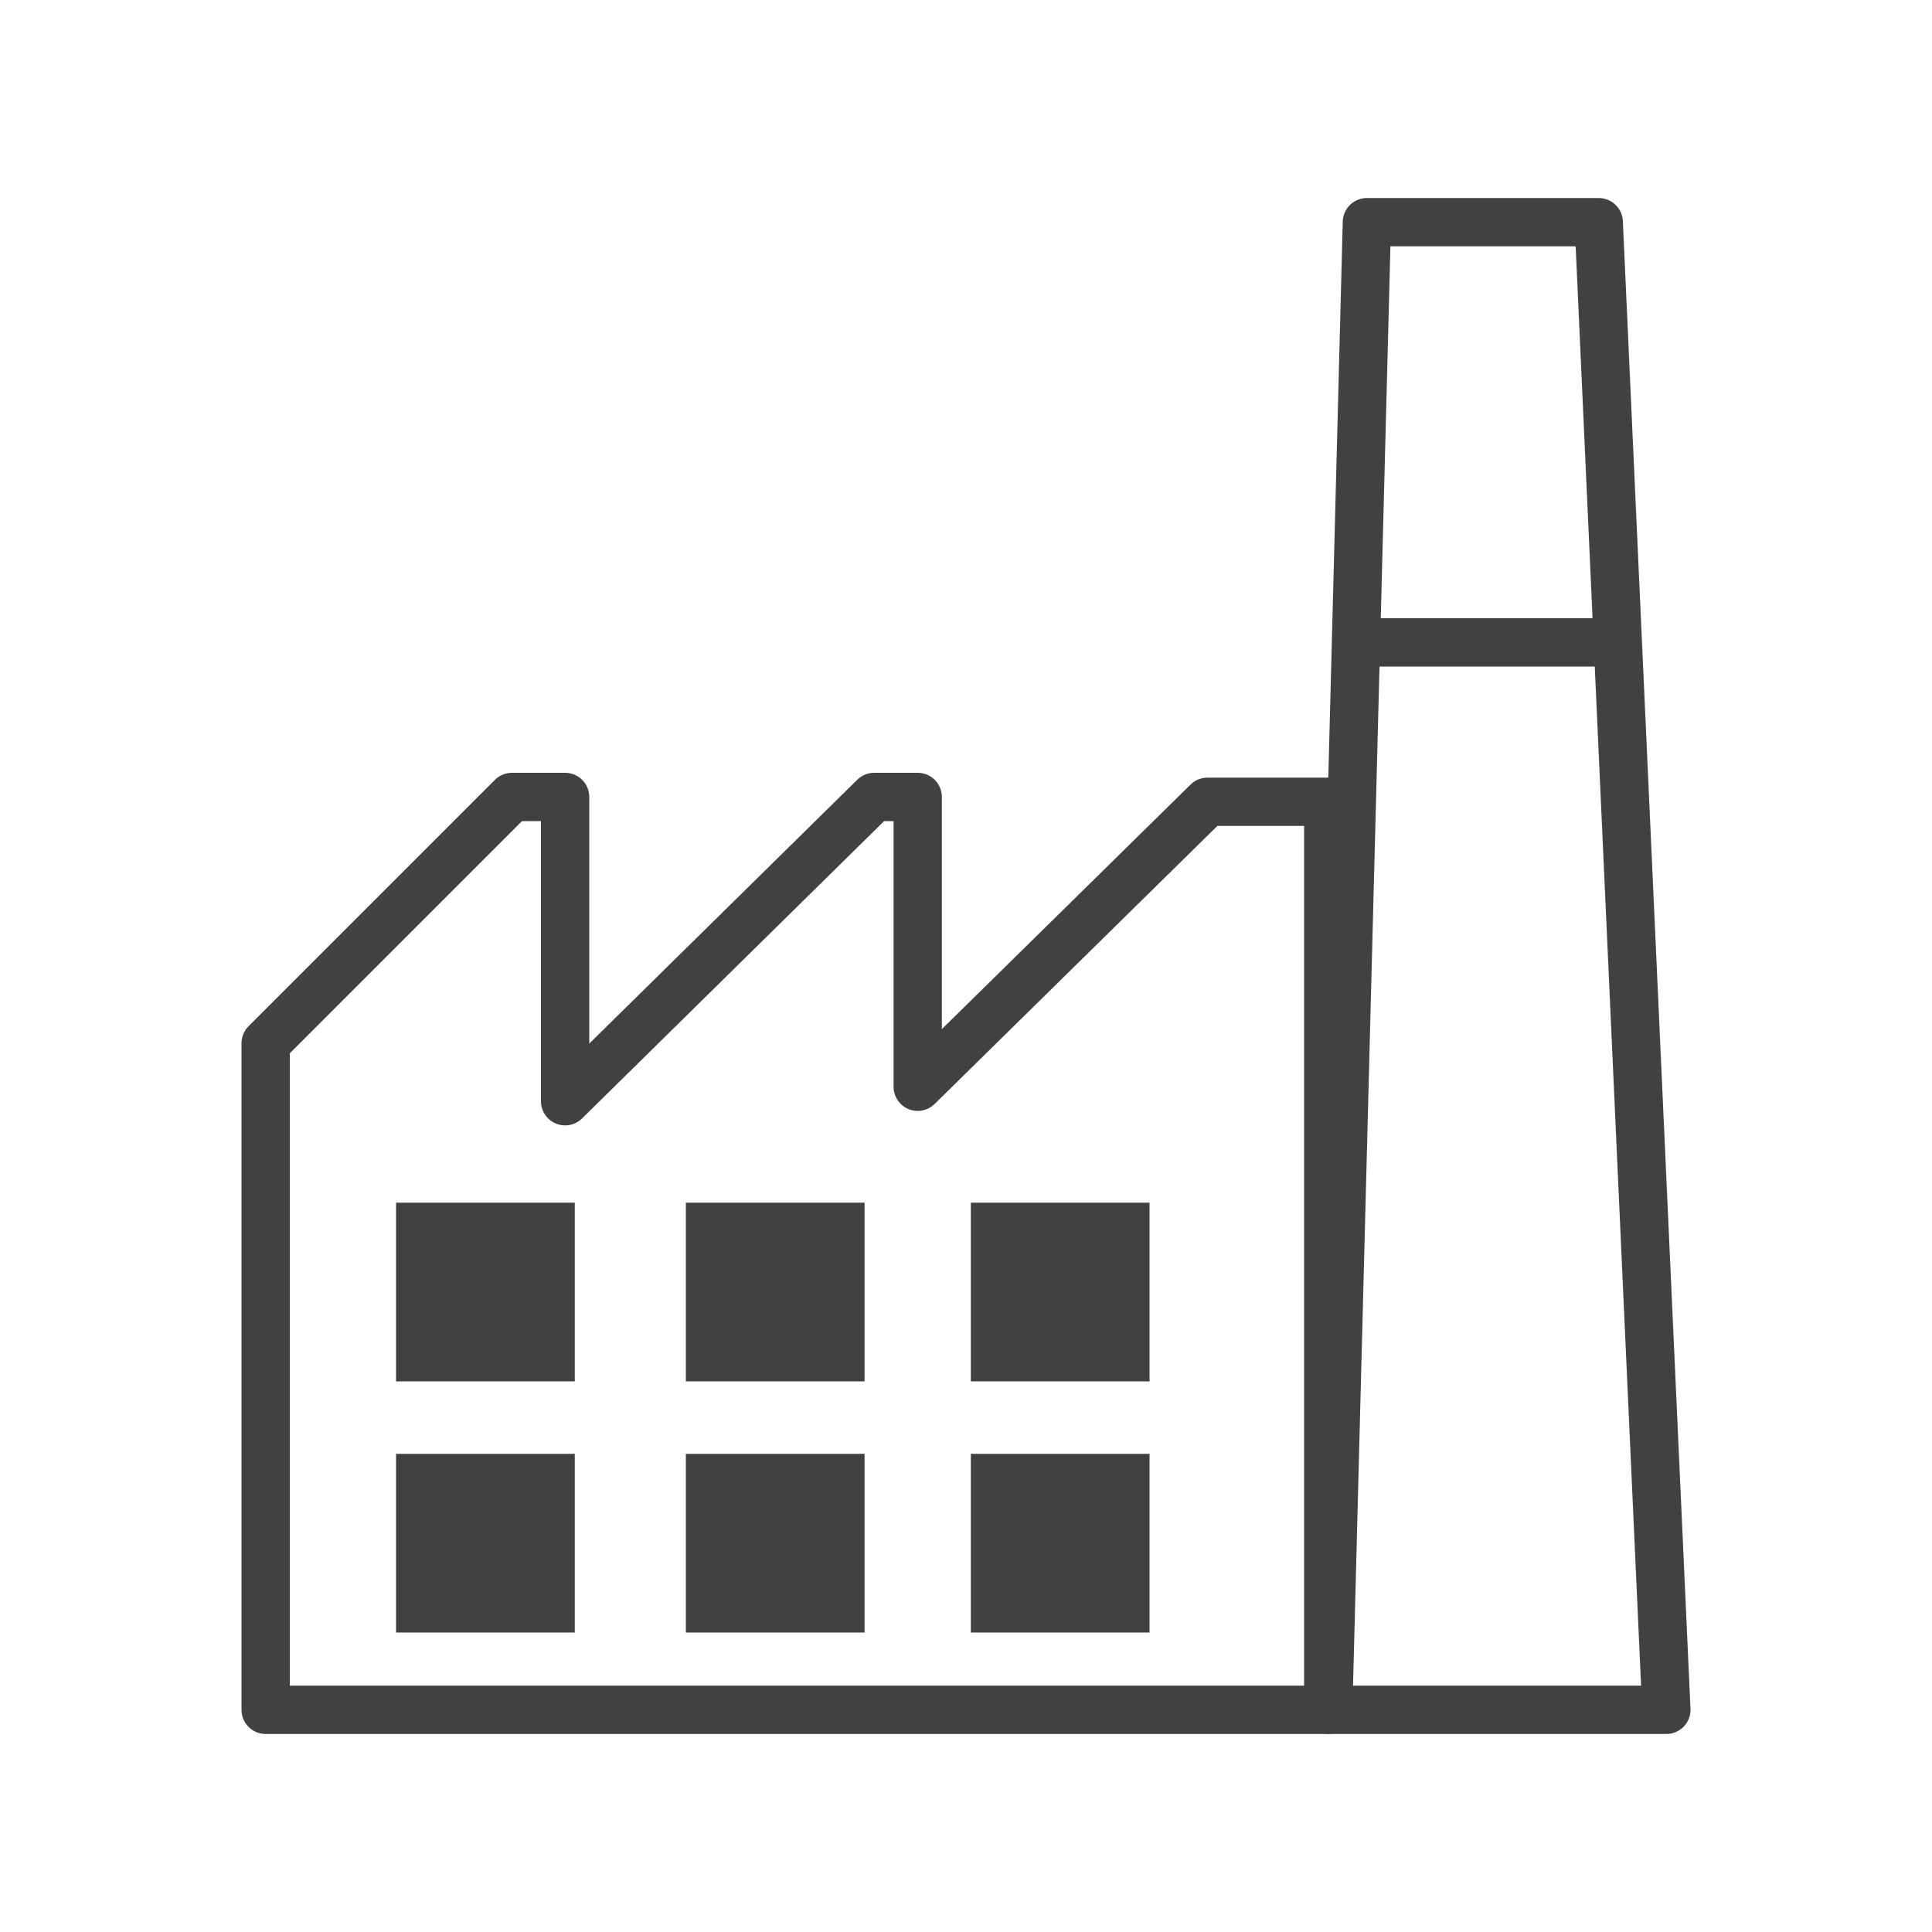
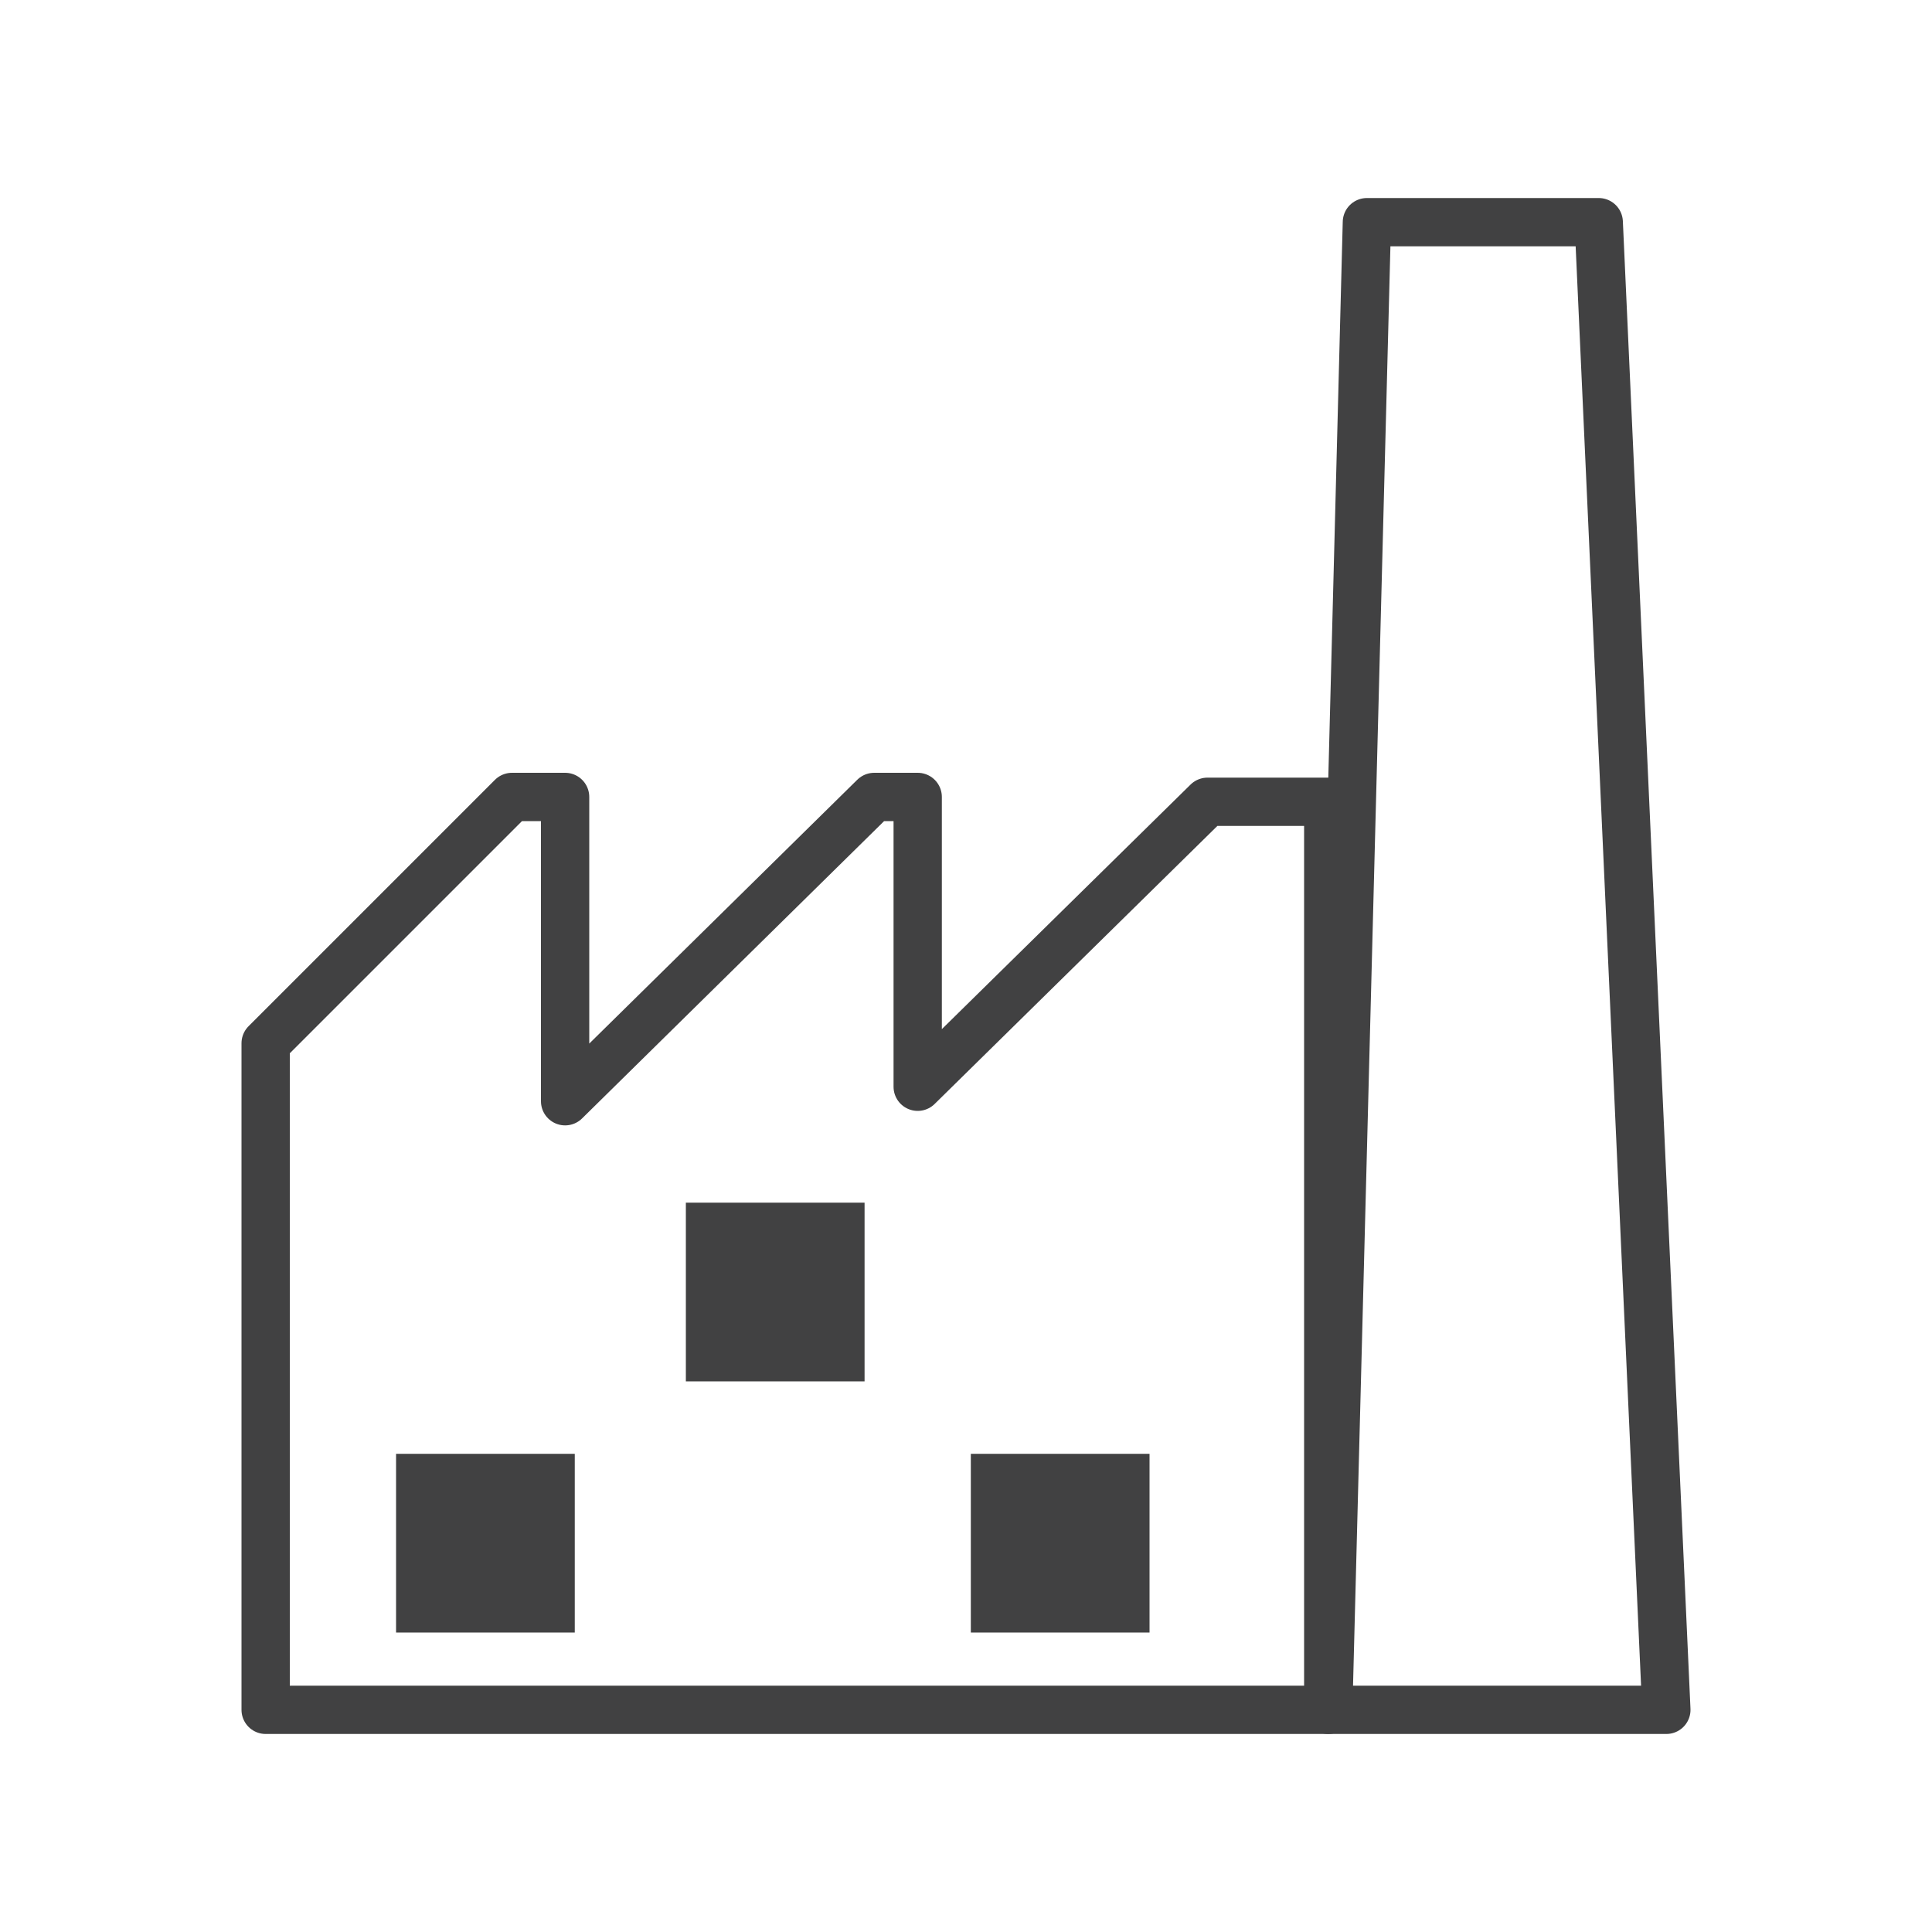
<svg xmlns="http://www.w3.org/2000/svg" version="1.1" id="Layer_1" x="0px" y="0px" viewBox="0 0 40 40" style="enable-background:new 0 0 40 40;" xml:space="preserve">
  <style type="text/css">
	.st0{fill:none;stroke:#414142;stroke-linecap:round;stroke-linejoin:round;stroke-miterlimit:10;}
	.st1{fill:#414142;}
</style>
  <g>
    <polygon class="st0" points="28.3,4.6 27.5,35.4 34.5,35.4 33.1,4.6  " />
-     <line class="st0" x1="28.1" y1="13.3" x2="33.1" y2="13.3" />
-     <rect x="8.2" y="24.9" class="st1" width="3.7" height="3.7" />
-     <rect x="20.1" y="24.9" class="st1" width="3.7" height="3.7" />
    <rect x="14.2" y="24.9" class="st1" width="3.7" height="3.7" />
    <rect x="8.2" y="30.1" class="st1" width="3.7" height="3.7" />
    <rect x="20.1" y="30.1" class="st1" width="3.7" height="3.7" />
-     <rect x="14.2" y="30.1" class="st1" width="3.7" height="3.7" />
    <polygon class="st0" points="19,22.5 19,16.5 18.1,16.5 11.7,22.8 11.7,16.5 10.6,16.5 5.5,21.6 5.5,35.4 27.5,35.4 27.5,16.6    25,16.6  " />
  </g>
</svg>